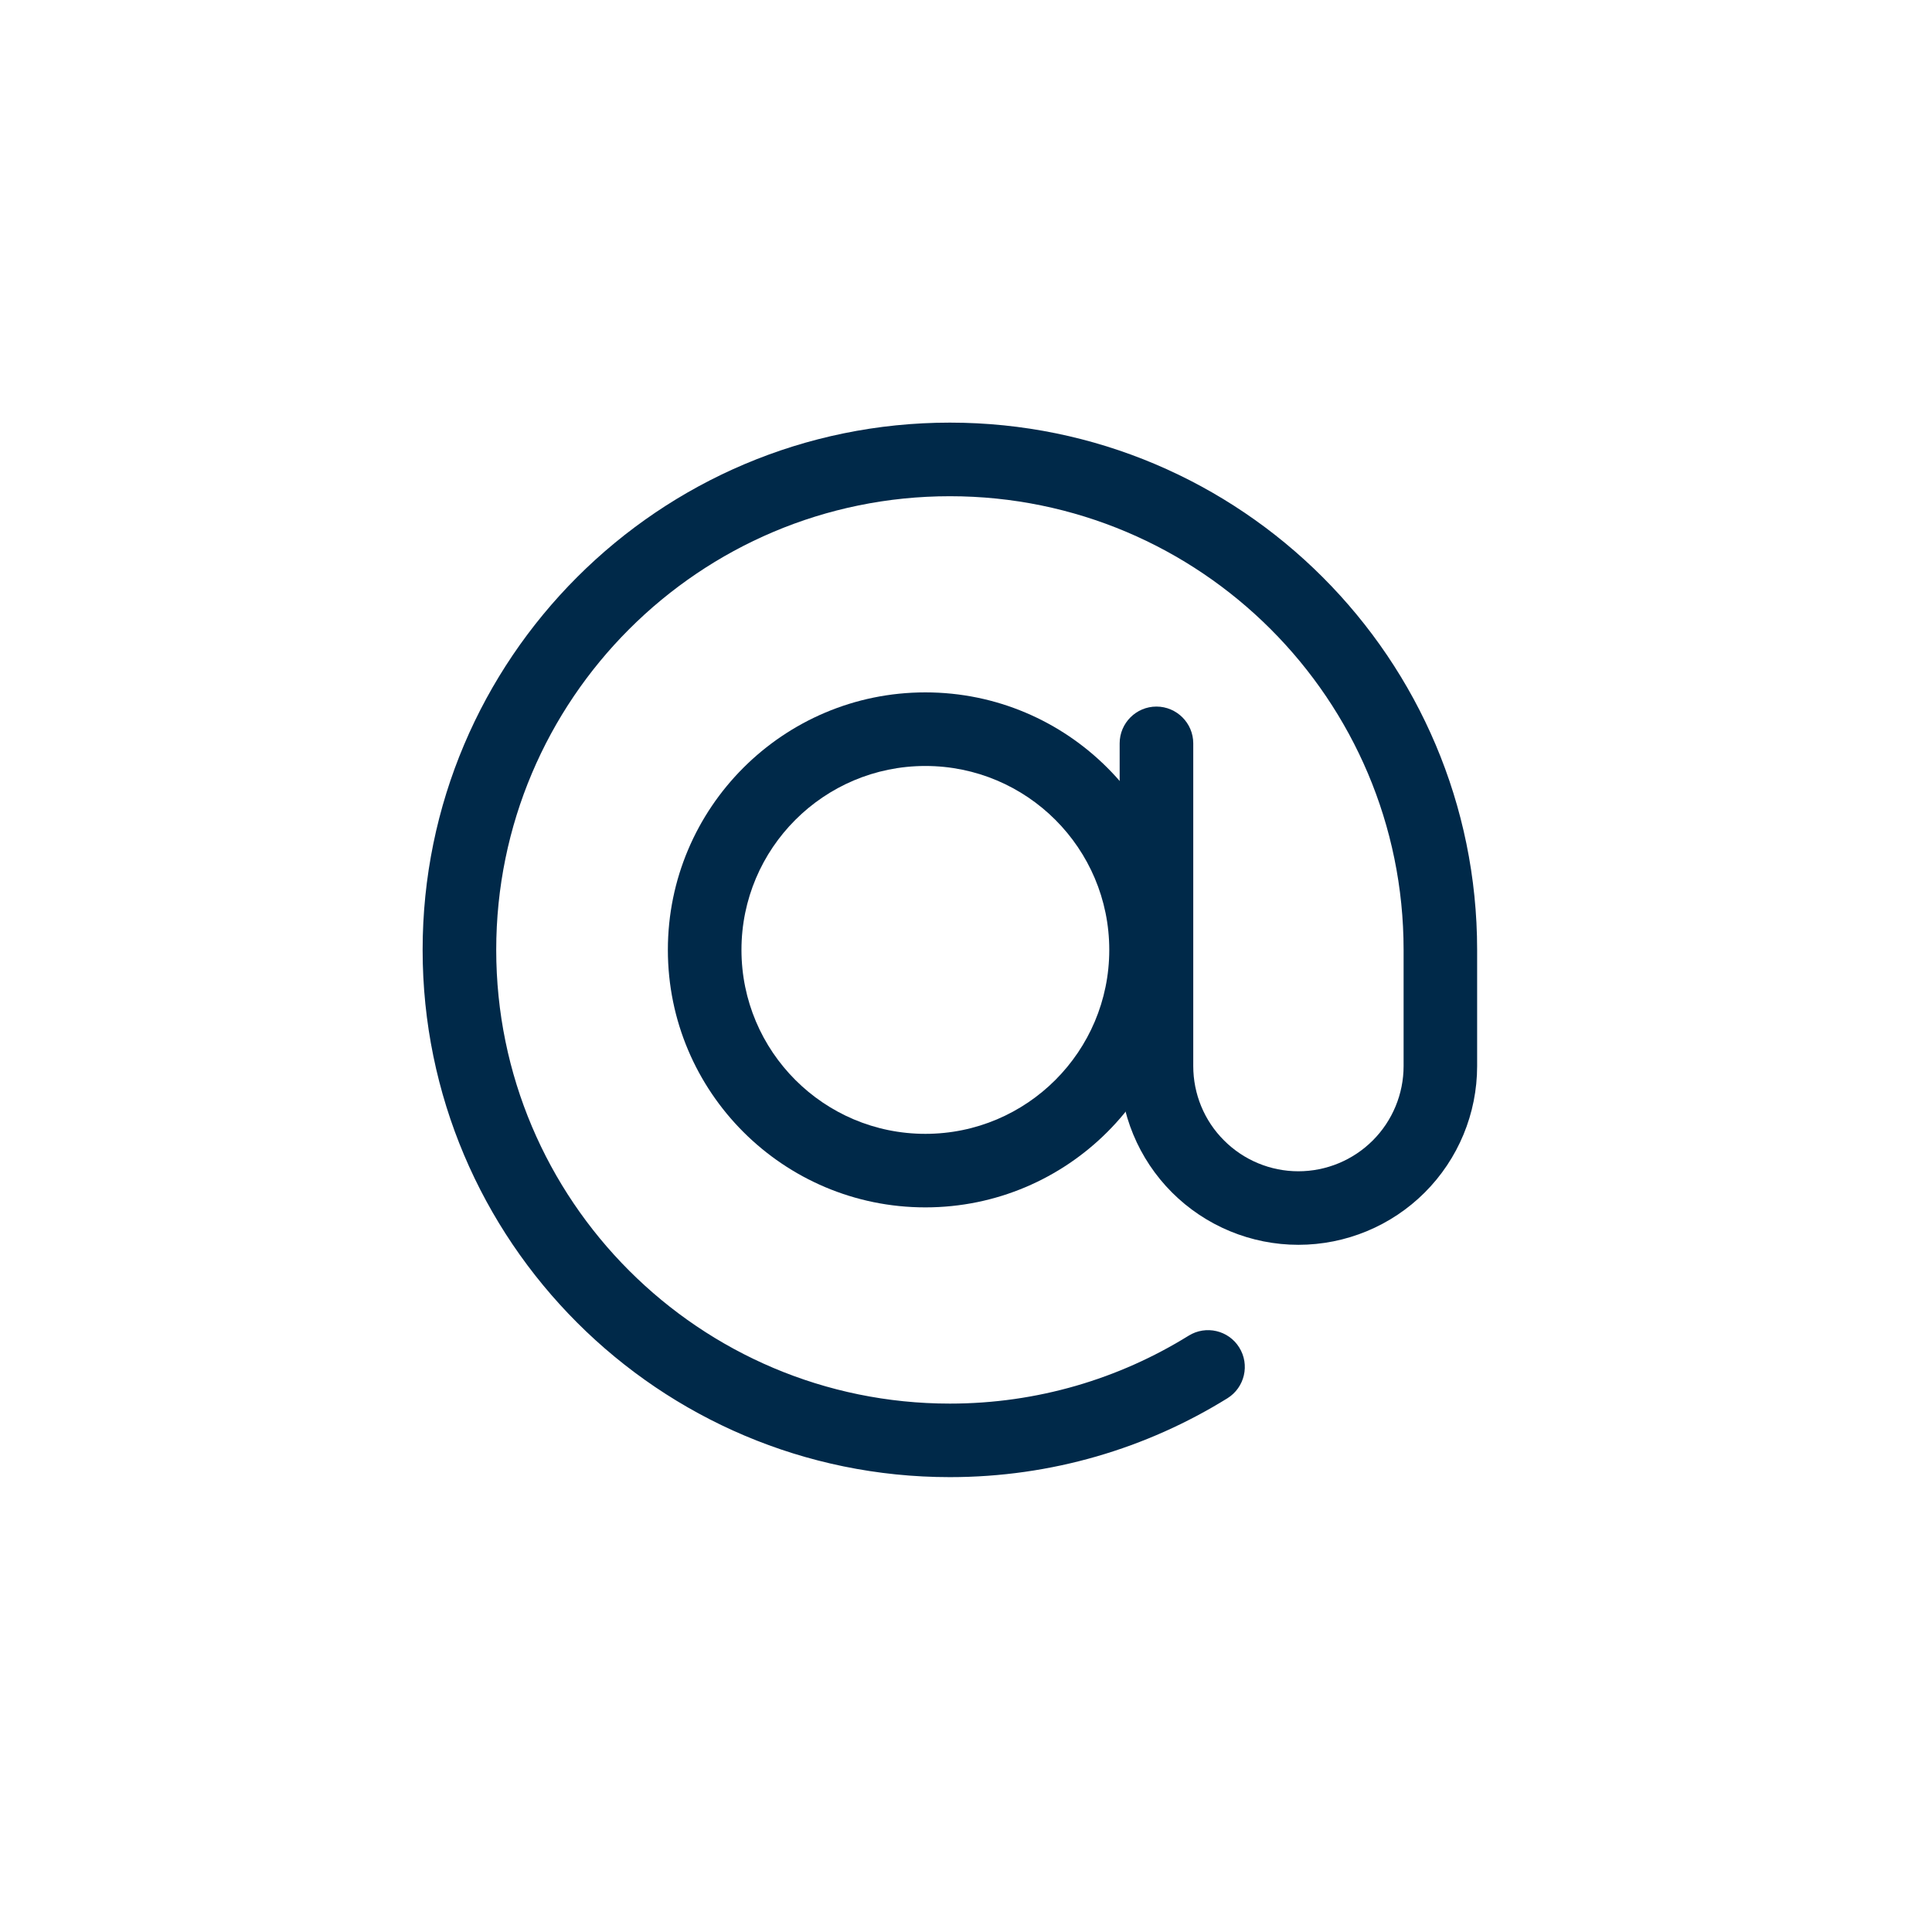
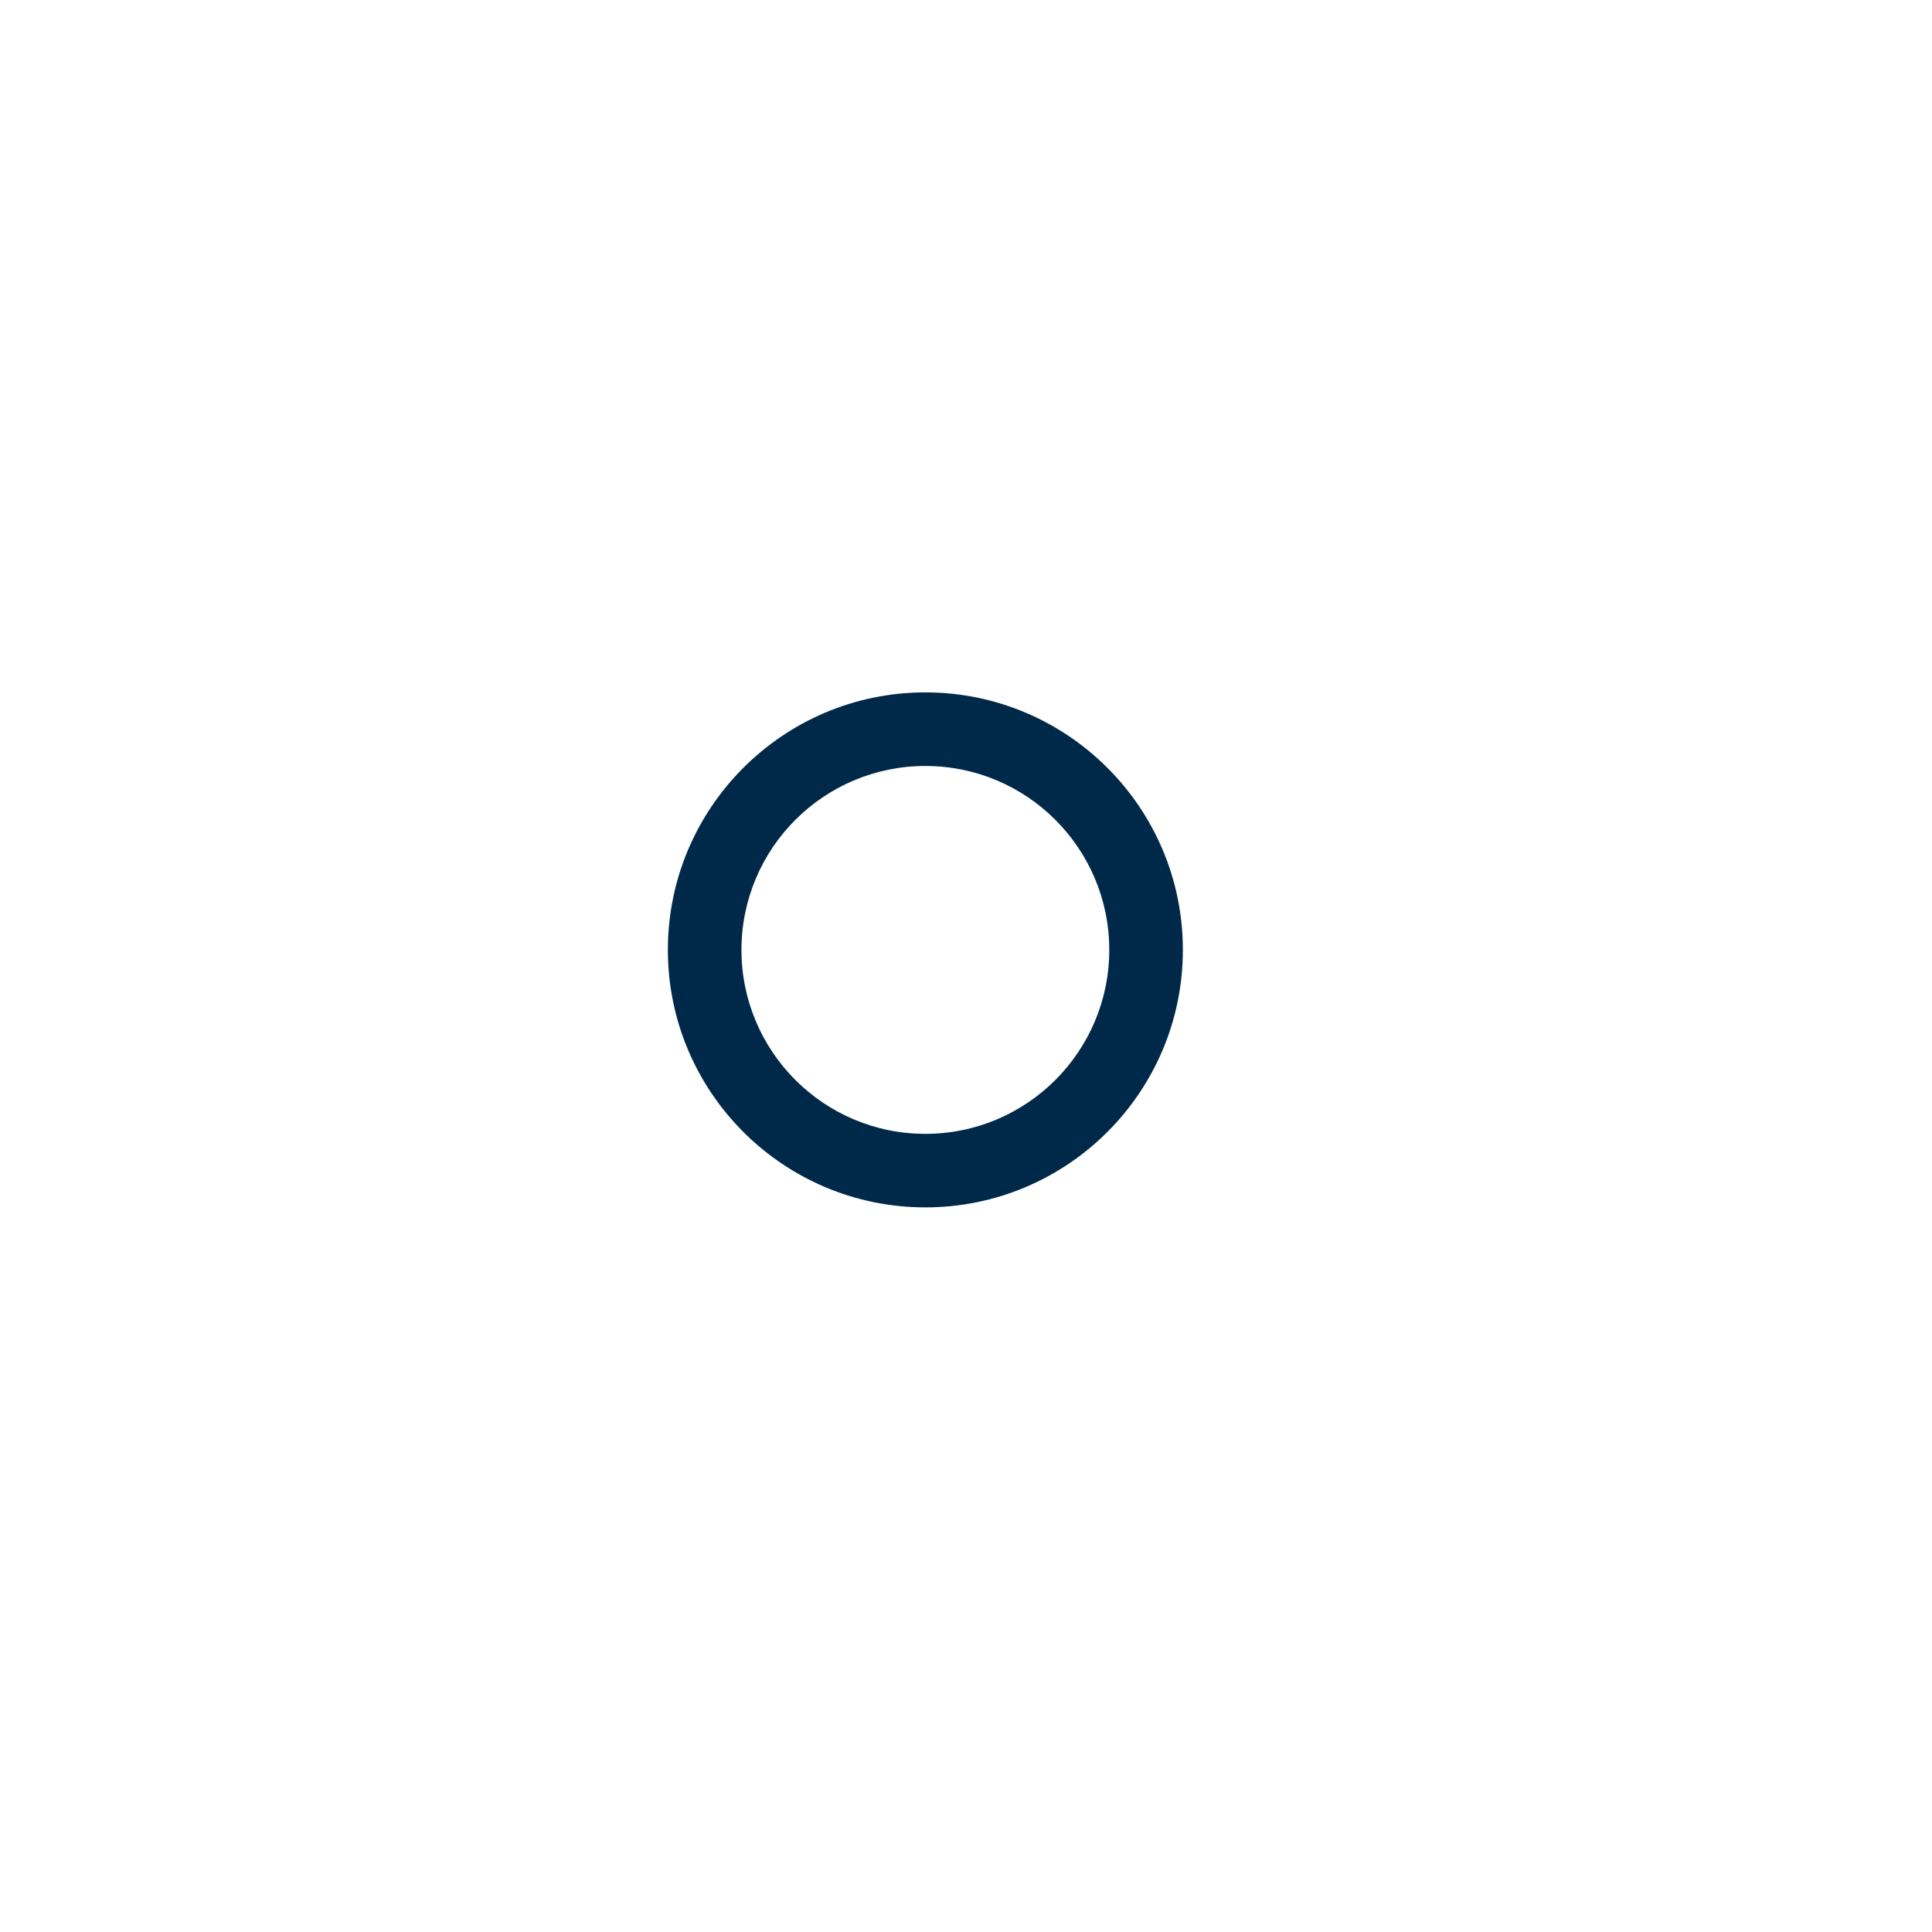
<svg xmlns="http://www.w3.org/2000/svg" width="32" height="32" viewBox="0 0 32 32" fill="none">
  <path fill-rule="evenodd" clip-rule="evenodd" d="M15.327 11.468C17.681 11.468 19.592 13.379 19.592 15.733C19.592 18.087 17.681 19.998 15.327 19.998C12.973 19.998 11.062 18.087 11.062 15.733C11.062 13.379 12.973 11.468 15.327 11.468ZM15.327 12.687C13.645 12.687 12.281 14.052 12.281 15.733C12.281 17.415 13.645 18.78 15.327 18.78C17.009 18.78 18.373 17.415 18.373 15.733C18.373 14.052 17.009 12.687 15.327 12.687Z" fill="#002949" />
-   <path fill-rule="evenodd" clip-rule="evenodd" d="M19.688 22.123C19.973 21.946 20.349 22.033 20.526 22.319C20.704 22.605 20.616 22.981 20.331 23.159C18.995 23.987 17.42 24.466 15.733 24.466C10.913 24.466 7 20.553 7 15.733C7 10.913 10.913 7 15.733 7C20.553 7 24.466 10.913 24.466 15.733V17.657C24.466 18.443 24.154 19.196 23.599 19.751C23.044 20.306 22.291 20.618 21.505 20.618C20.721 20.618 19.967 20.306 19.412 19.751C18.857 19.196 18.545 18.443 18.545 17.657V12.312C18.545 11.977 18.818 11.703 19.154 11.703C19.49 11.703 19.764 11.977 19.764 12.312V17.657C19.764 18.119 19.946 18.563 20.274 18.889C20.6 19.216 21.043 19.4 21.505 19.4C21.968 19.4 22.411 19.216 22.738 18.889C23.064 18.563 23.248 18.119 23.248 17.657V15.733C23.248 11.586 19.881 8.219 15.733 8.219C11.586 8.219 8.219 11.586 8.219 15.733C8.219 19.881 11.586 23.248 15.733 23.248C17.183 23.248 18.538 22.836 19.688 22.123Z" fill="#002949" />
</svg>